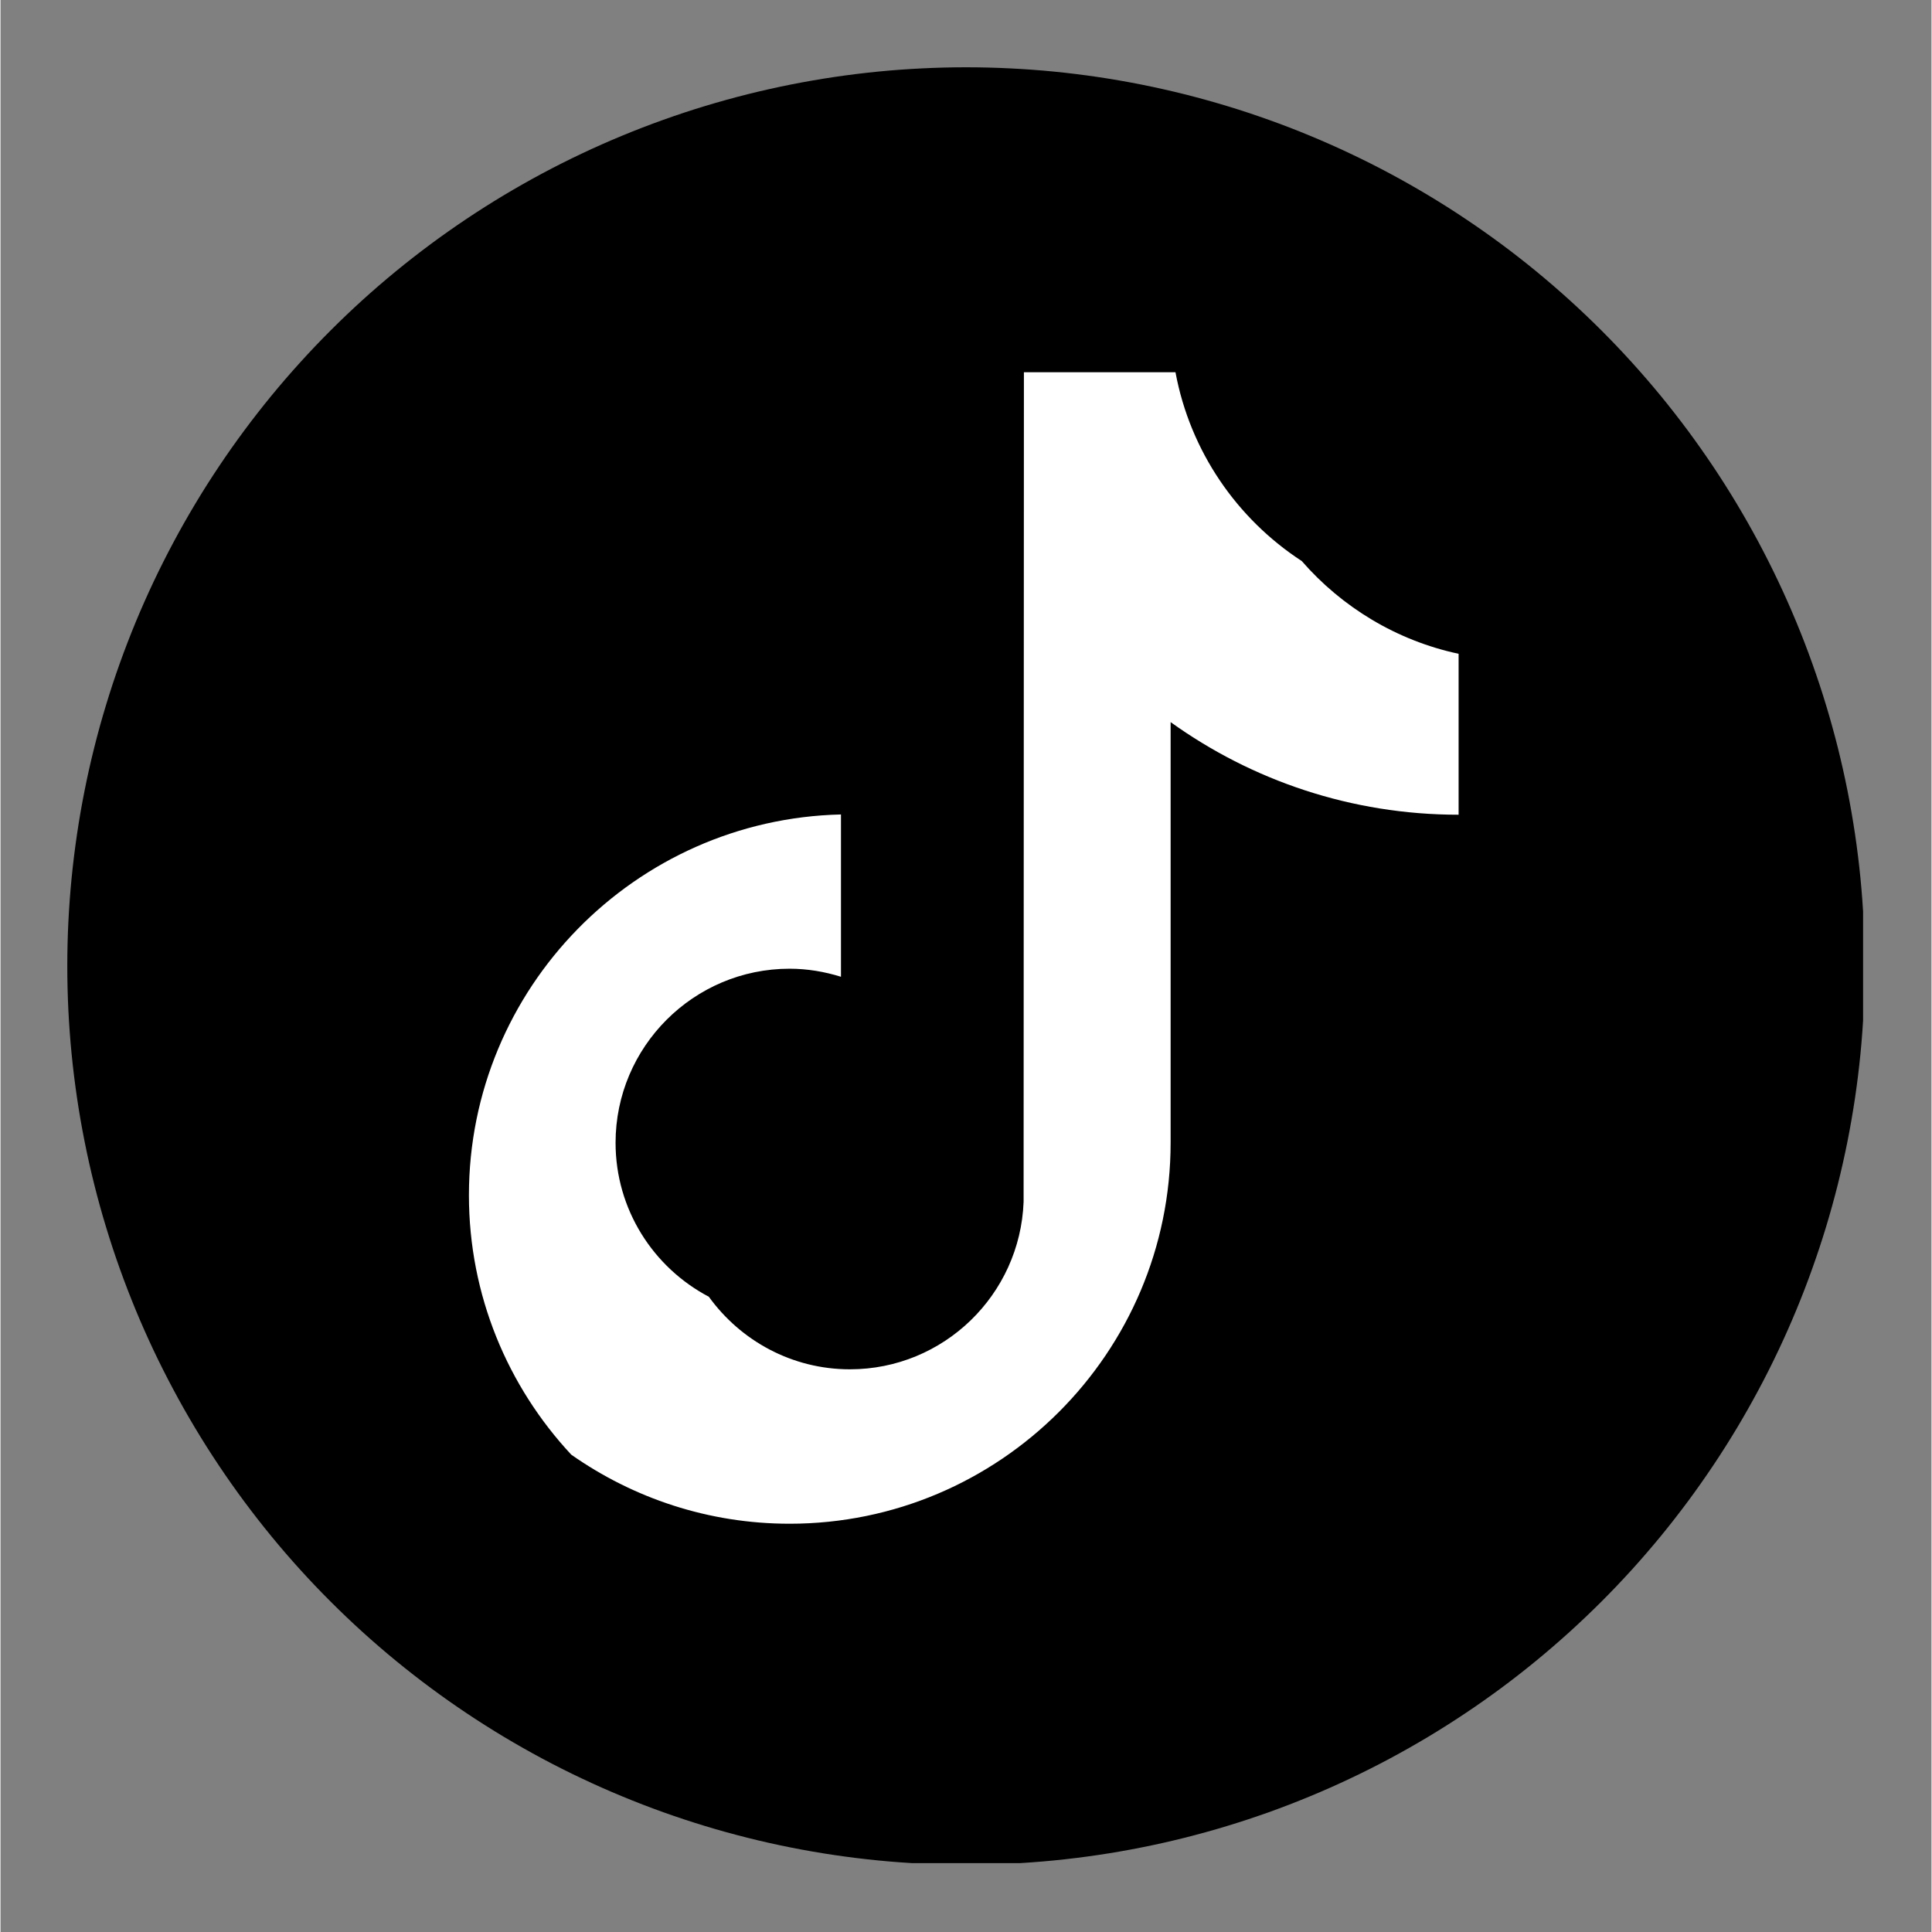
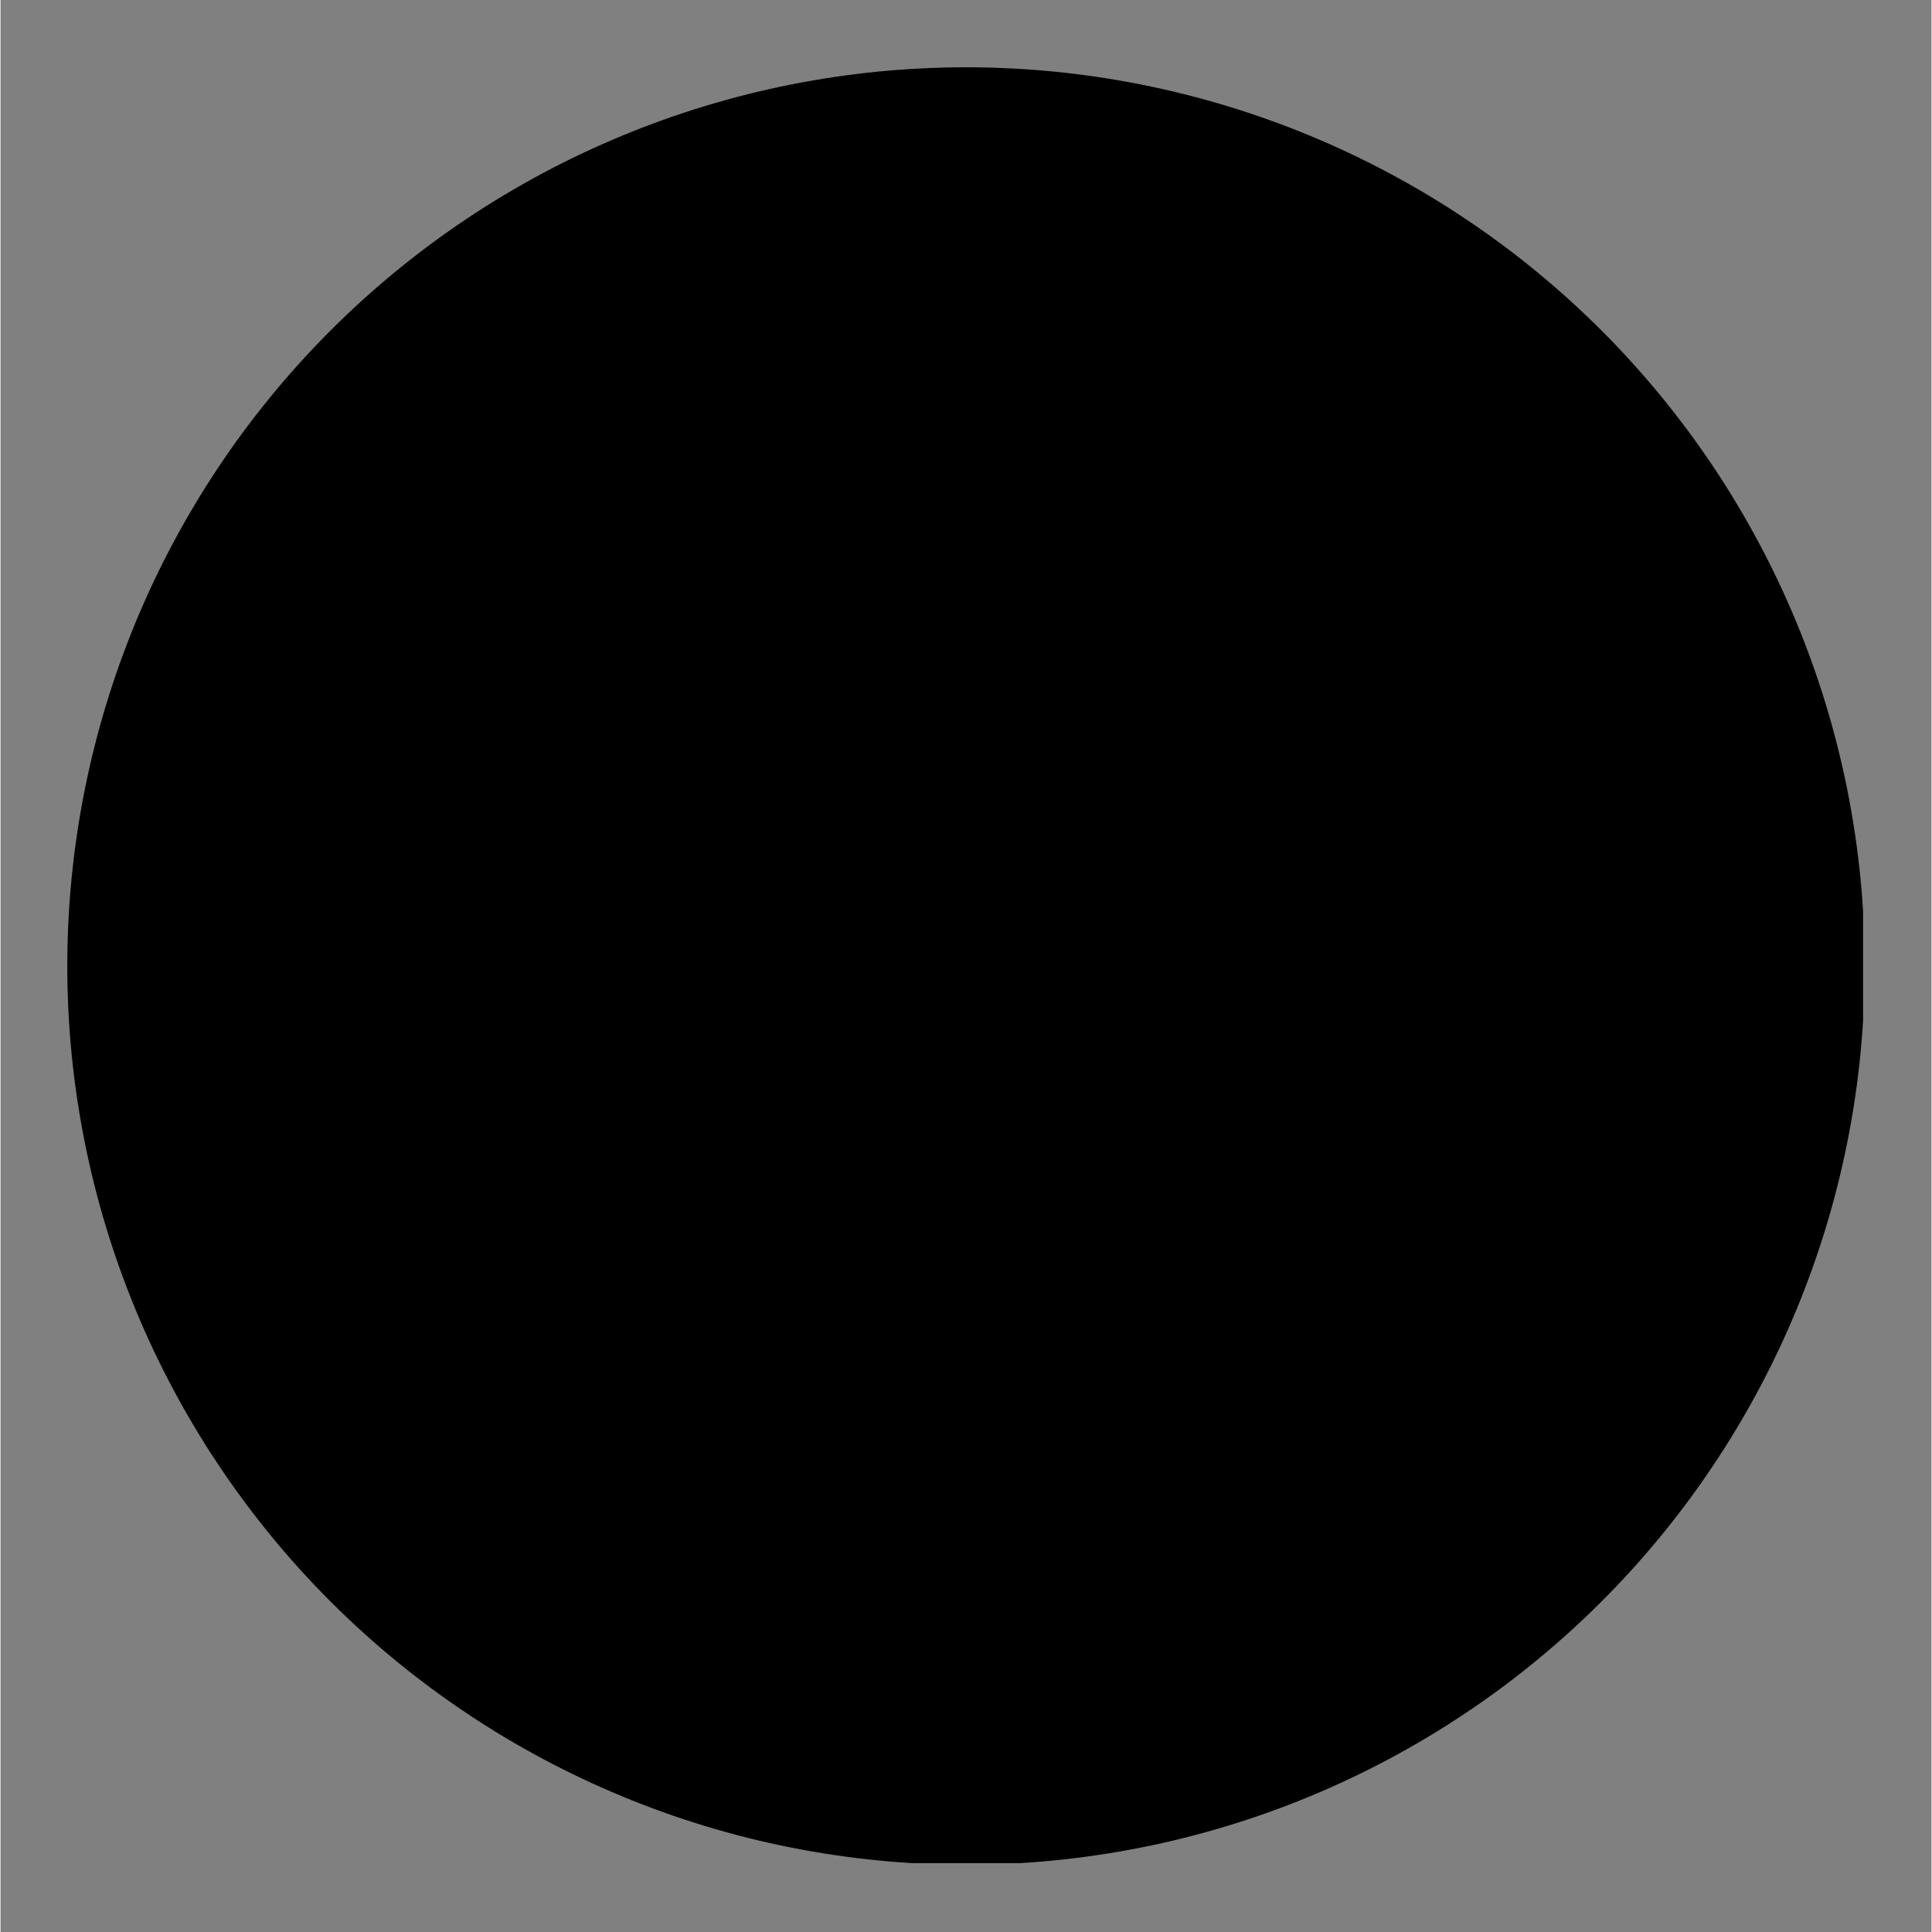
<svg xmlns="http://www.w3.org/2000/svg" width="300" zoomAndPan="magnify" viewBox="0 0 224.88 225" height="300" preserveAspectRatio="xMidYMid meet" version="1.0">
  <rect x="0" y="0" width="224.88" height="225" fill="#808080" stroke="none" />
  <defs>
    <clipPath id="de2ac6fe92">
      <path d="M 7.777 7.836 L 216.914 7.836 L 216.914 216.977 L 7.777 216.977 Z M 7.777 7.836 " clip-rule="nonzero" />
    </clipPath>
  </defs>
  <g clip-path="url(#de2ac6fe92)">
    <path fill="#000000" d="M 217.109 112.504 C 217.109 114.215 217.066 115.926 216.98 117.637 C 216.898 119.348 216.773 121.059 216.605 122.762 C 216.438 124.465 216.227 126.164 215.977 127.859 C 215.723 129.555 215.43 131.242 215.098 132.922 C 214.762 134.602 214.387 136.273 213.973 137.934 C 213.555 139.594 213.098 141.246 212.602 142.887 C 212.105 144.523 211.566 146.152 210.988 147.762 C 210.414 149.375 209.797 150.973 209.141 152.555 C 208.484 154.141 207.793 155.703 207.059 157.254 C 206.328 158.801 205.559 160.332 204.75 161.84 C 203.941 163.352 203.098 164.844 202.219 166.312 C 201.336 167.781 200.422 169.227 199.469 170.652 C 198.516 172.074 197.531 173.477 196.512 174.852 C 195.488 176.227 194.438 177.578 193.352 178.902 C 192.262 180.227 191.145 181.523 189.996 182.793 C 188.844 184.062 187.664 185.301 186.453 186.512 C 185.242 187.723 184 188.902 182.73 190.055 C 181.461 191.203 180.164 192.324 178.84 193.41 C 177.516 194.496 176.168 195.551 174.793 196.57 C 173.414 197.59 172.016 198.578 170.59 199.527 C 169.168 200.48 167.719 201.395 166.25 202.277 C 164.781 203.156 163.293 204 161.781 204.809 C 160.27 205.617 158.742 206.387 157.191 207.117 C 155.645 207.852 154.078 208.547 152.496 209.199 C 150.914 209.855 149.316 210.473 147.703 211.051 C 146.09 211.625 144.465 212.164 142.824 212.66 C 141.188 213.16 139.535 213.613 137.875 214.031 C 136.211 214.449 134.543 214.824 132.863 215.156 C 131.18 215.492 129.496 215.785 127.801 216.035 C 126.105 216.285 124.406 216.496 122.703 216.664 C 120.996 216.832 119.289 216.957 117.578 217.043 C 115.867 217.125 114.156 217.168 112.441 217.168 C 110.73 217.168 109.02 217.125 107.309 217.043 C 105.598 216.957 103.887 216.832 102.184 216.664 C 100.48 216.496 98.777 216.285 97.086 216.035 C 95.391 215.785 93.703 215.492 92.023 215.156 C 90.344 214.824 88.672 214.449 87.012 214.031 C 85.348 213.613 83.699 213.16 82.059 212.66 C 80.422 212.164 78.793 211.625 77.184 211.051 C 75.57 210.473 73.973 209.855 72.391 209.199 C 70.805 208.547 69.242 207.852 67.691 207.117 C 66.145 206.387 64.613 205.617 63.102 204.809 C 61.594 204 60.102 203.156 58.633 202.277 C 57.164 201.395 55.719 200.48 54.293 199.527 C 52.871 198.578 51.469 197.59 50.094 196.57 C 48.719 195.551 47.367 194.496 46.043 193.41 C 44.719 192.324 43.422 191.203 42.152 190.055 C 40.883 188.902 39.645 187.723 38.434 186.512 C 37.223 185.301 36.039 184.062 34.891 182.793 C 33.738 181.523 32.621 180.227 31.535 178.902 C 30.449 177.578 29.395 176.227 28.375 174.852 C 27.355 173.477 26.367 172.074 25.418 170.652 C 24.465 169.227 23.547 167.781 22.668 166.312 C 21.789 164.844 20.941 163.352 20.137 161.84 C 19.328 160.332 18.559 158.801 17.824 157.254 C 17.094 155.703 16.398 154.141 15.742 152.555 C 15.09 150.973 14.473 149.375 13.895 147.762 C 13.316 146.152 12.781 144.523 12.285 142.887 C 11.785 141.246 11.328 139.594 10.914 137.934 C 10.496 136.273 10.121 134.602 9.789 132.922 C 9.453 131.242 9.16 129.555 8.91 127.859 C 8.66 126.164 8.449 124.465 8.281 122.762 C 8.113 121.059 7.988 119.348 7.902 117.637 C 7.82 115.926 7.777 114.215 7.777 112.504 C 7.777 110.789 7.82 109.078 7.902 107.367 C 7.988 105.656 8.113 103.949 8.281 102.242 C 8.449 100.539 8.66 98.84 8.91 97.145 C 9.16 95.449 9.453 93.762 9.789 92.082 C 10.121 90.402 10.496 88.73 10.914 87.07 C 11.328 85.41 11.785 83.758 12.285 82.121 C 12.781 80.48 13.316 78.855 13.895 77.242 C 14.473 75.629 15.09 74.031 15.742 72.449 C 16.398 70.867 17.094 69.301 17.824 67.754 C 18.559 66.203 19.328 64.676 20.137 63.164 C 20.941 61.652 21.789 60.164 22.668 58.695 C 23.547 57.223 24.465 55.777 25.418 54.352 C 26.367 52.93 27.355 51.527 28.375 50.152 C 29.395 48.777 30.449 47.426 31.535 46.102 C 32.621 44.777 33.738 43.484 34.891 42.215 C 36.039 40.945 37.223 39.703 38.434 38.492 C 39.645 37.281 40.883 36.102 42.152 34.949 C 43.422 33.801 44.719 32.68 46.043 31.594 C 47.367 30.508 48.719 29.453 50.094 28.434 C 51.469 27.414 52.867 26.43 54.293 25.477 C 55.719 24.523 57.164 23.609 58.633 22.727 C 60.102 21.848 61.594 21.004 63.102 20.195 C 64.613 19.387 66.145 18.617 67.691 17.887 C 69.242 17.152 70.805 16.461 72.391 15.805 C 73.973 15.148 75.57 14.531 77.184 13.957 C 78.793 13.379 80.422 12.84 82.059 12.344 C 83.699 11.848 85.348 11.391 87.012 10.973 C 88.672 10.559 90.344 10.184 92.023 9.848 C 93.703 9.516 95.391 9.223 97.086 8.969 C 98.777 8.719 100.48 8.508 102.184 8.34 C 103.887 8.172 105.598 8.047 107.309 7.965 C 109.02 7.879 110.73 7.836 112.441 7.836 C 114.156 7.836 115.867 7.879 117.578 7.965 C 119.289 8.047 120.996 8.172 122.703 8.34 C 124.406 8.508 126.105 8.719 127.801 8.969 C 129.496 9.223 131.184 9.516 132.863 9.848 C 134.543 10.184 136.211 10.559 137.875 10.973 C 139.535 11.391 141.188 11.848 142.824 12.344 C 144.465 12.84 146.09 13.379 147.703 13.957 C 149.316 14.531 150.914 15.148 152.496 15.805 C 154.078 16.461 155.645 17.152 157.191 17.887 C 158.742 18.617 160.27 19.387 161.781 20.195 C 163.293 21.004 164.781 21.848 166.25 22.727 C 167.719 23.609 169.168 24.523 170.59 25.477 C 172.016 26.43 173.414 27.414 174.793 28.434 C 176.168 29.453 177.516 30.508 178.84 31.594 C 180.164 32.68 181.461 33.801 182.73 34.949 C 184 36.102 185.242 37.281 186.453 38.492 C 187.664 39.703 188.844 40.945 189.996 42.215 C 191.145 43.484 192.262 44.777 193.352 46.102 C 194.438 47.426 195.488 48.777 196.512 50.152 C 197.531 51.527 198.516 52.93 199.469 54.352 C 200.422 55.777 201.336 57.223 202.219 58.695 C 203.098 60.164 203.941 61.652 204.75 63.164 C 205.555 64.676 206.328 66.203 207.059 67.754 C 207.793 69.301 208.484 70.867 209.141 72.449 C 209.797 74.031 210.414 75.629 210.988 77.242 C 211.566 78.855 212.105 80.48 212.602 82.121 C 213.098 83.758 213.555 85.41 213.973 87.07 C 214.387 88.73 214.762 90.402 215.098 92.082 C 215.43 93.762 215.723 95.449 215.977 97.145 C 216.227 98.84 216.438 100.539 216.605 102.242 C 216.773 103.949 216.898 105.656 216.98 107.367 C 217.066 109.078 217.109 110.789 217.109 112.504 Z M 217.109 112.504 " fill-opacity="1" fill-rule="nonzero" />
  </g>
  <path fill="#000000" d="M 97.879 94.859 L 97.879 89.148 C 95.918 88.879 93.93 88.711 91.898 88.711 C 67.43 88.711 47.523 108.617 47.523 133.086 C 47.523 148.098 55.027 161.379 66.469 169.414 C 59.082 161.484 54.551 150.863 54.551 139.203 C 54.551 115.086 73.891 95.418 97.879 94.855 Z M 97.879 94.859 " fill-opacity="1" fill-rule="nonzero" />
  <path fill="#000000" d="M 98.922 159.473 C 109.84 159.473 118.742 150.789 119.148 139.973 L 119.184 43.355 L 136.836 43.355 C 136.469 41.371 136.27 39.328 136.27 37.242 L 112.16 37.242 L 112.121 133.855 C 111.719 144.68 102.812 153.355 91.898 153.355 C 88.504 153.355 85.309 152.508 82.5 151.031 C 86.184 156.137 92.164 159.48 98.926 159.48 Z M 98.922 159.473 " fill-opacity="1" fill-rule="nonzero" />
  <path fill="#000000" d="M 169.809 76.148 L 169.809 70.777 C 163.078 70.777 156.805 68.777 151.543 65.348 C 156.227 70.723 162.59 74.605 169.809 76.148 Z M 169.809 76.148 " fill-opacity="1" fill-rule="nonzero" />
-   <path fill="#000000" d="M 151.543 65.34 C 146.414 59.449 143.297 51.758 143.297 43.352 L 136.836 43.352 C 138.539 52.535 143.988 60.418 151.543 65.34 Z M 151.543 65.34 " fill-opacity="1" fill-rule="nonzero" />
  <path fill="#000000" d="M 91.898 112.824 C 80.723 112.824 71.629 121.91 71.629 133.09 C 71.629 140.871 76.047 147.633 82.492 151.027 C 80.09 147.695 78.656 143.617 78.656 139.207 C 78.656 128.035 87.75 118.941 98.922 118.941 C 101.008 118.941 103.008 119.285 104.902 119.875 L 104.902 95.266 C 102.945 94.996 100.953 94.828 98.922 94.828 C 98.57 94.828 98.223 94.852 97.871 94.855 L 97.871 113.758 C 95.98 113.164 93.977 112.824 91.891 112.824 Z M 91.898 112.824 " fill-opacity="1" fill-rule="nonzero" />
  <path fill="#000000" d="M 169.809 76.148 L 169.809 94.887 C 157.309 94.887 145.727 90.887 136.27 84.102 L 136.27 133.094 C 136.27 157.562 116.363 177.469 91.898 177.469 C 82.441 177.469 73.672 174.484 66.469 169.426 C 74.574 178.125 86.121 183.586 98.926 183.586 C 123.395 183.586 143.301 163.68 143.301 139.211 L 143.301 90.219 C 152.758 97.008 164.34 101.004 176.84 101.004 L 176.84 76.895 C 174.43 76.895 172.078 76.629 169.816 76.148 Z M 169.809 76.148 " fill-opacity="1" fill-rule="nonzero" />
-   <path fill="#ffffff" d="M 136.27 133.09 L 136.27 84.098 C 145.727 90.887 157.309 94.883 169.809 94.883 L 169.809 76.141 C 162.59 74.598 156.227 70.719 151.543 65.34 C 143.988 60.418 138.539 52.535 136.836 43.352 L 119.184 43.352 L 119.148 139.969 C 118.742 150.789 109.84 159.469 98.922 159.469 C 92.16 159.469 86.18 156.129 82.492 151.02 C 76.039 147.625 71.629 140.867 71.629 133.086 C 71.629 121.91 80.723 112.816 91.898 112.816 C 93.98 112.816 95.98 113.164 97.879 113.754 L 97.879 94.852 C 73.891 95.41 54.551 115.082 54.551 139.195 C 54.551 150.863 59.082 161.48 66.469 169.41 C 73.676 174.469 82.441 177.453 91.898 177.453 C 116.363 177.453 136.27 157.547 136.27 133.078 Z M 136.27 133.09 " fill-opacity="1" fill-rule="nonzero" />
</svg>